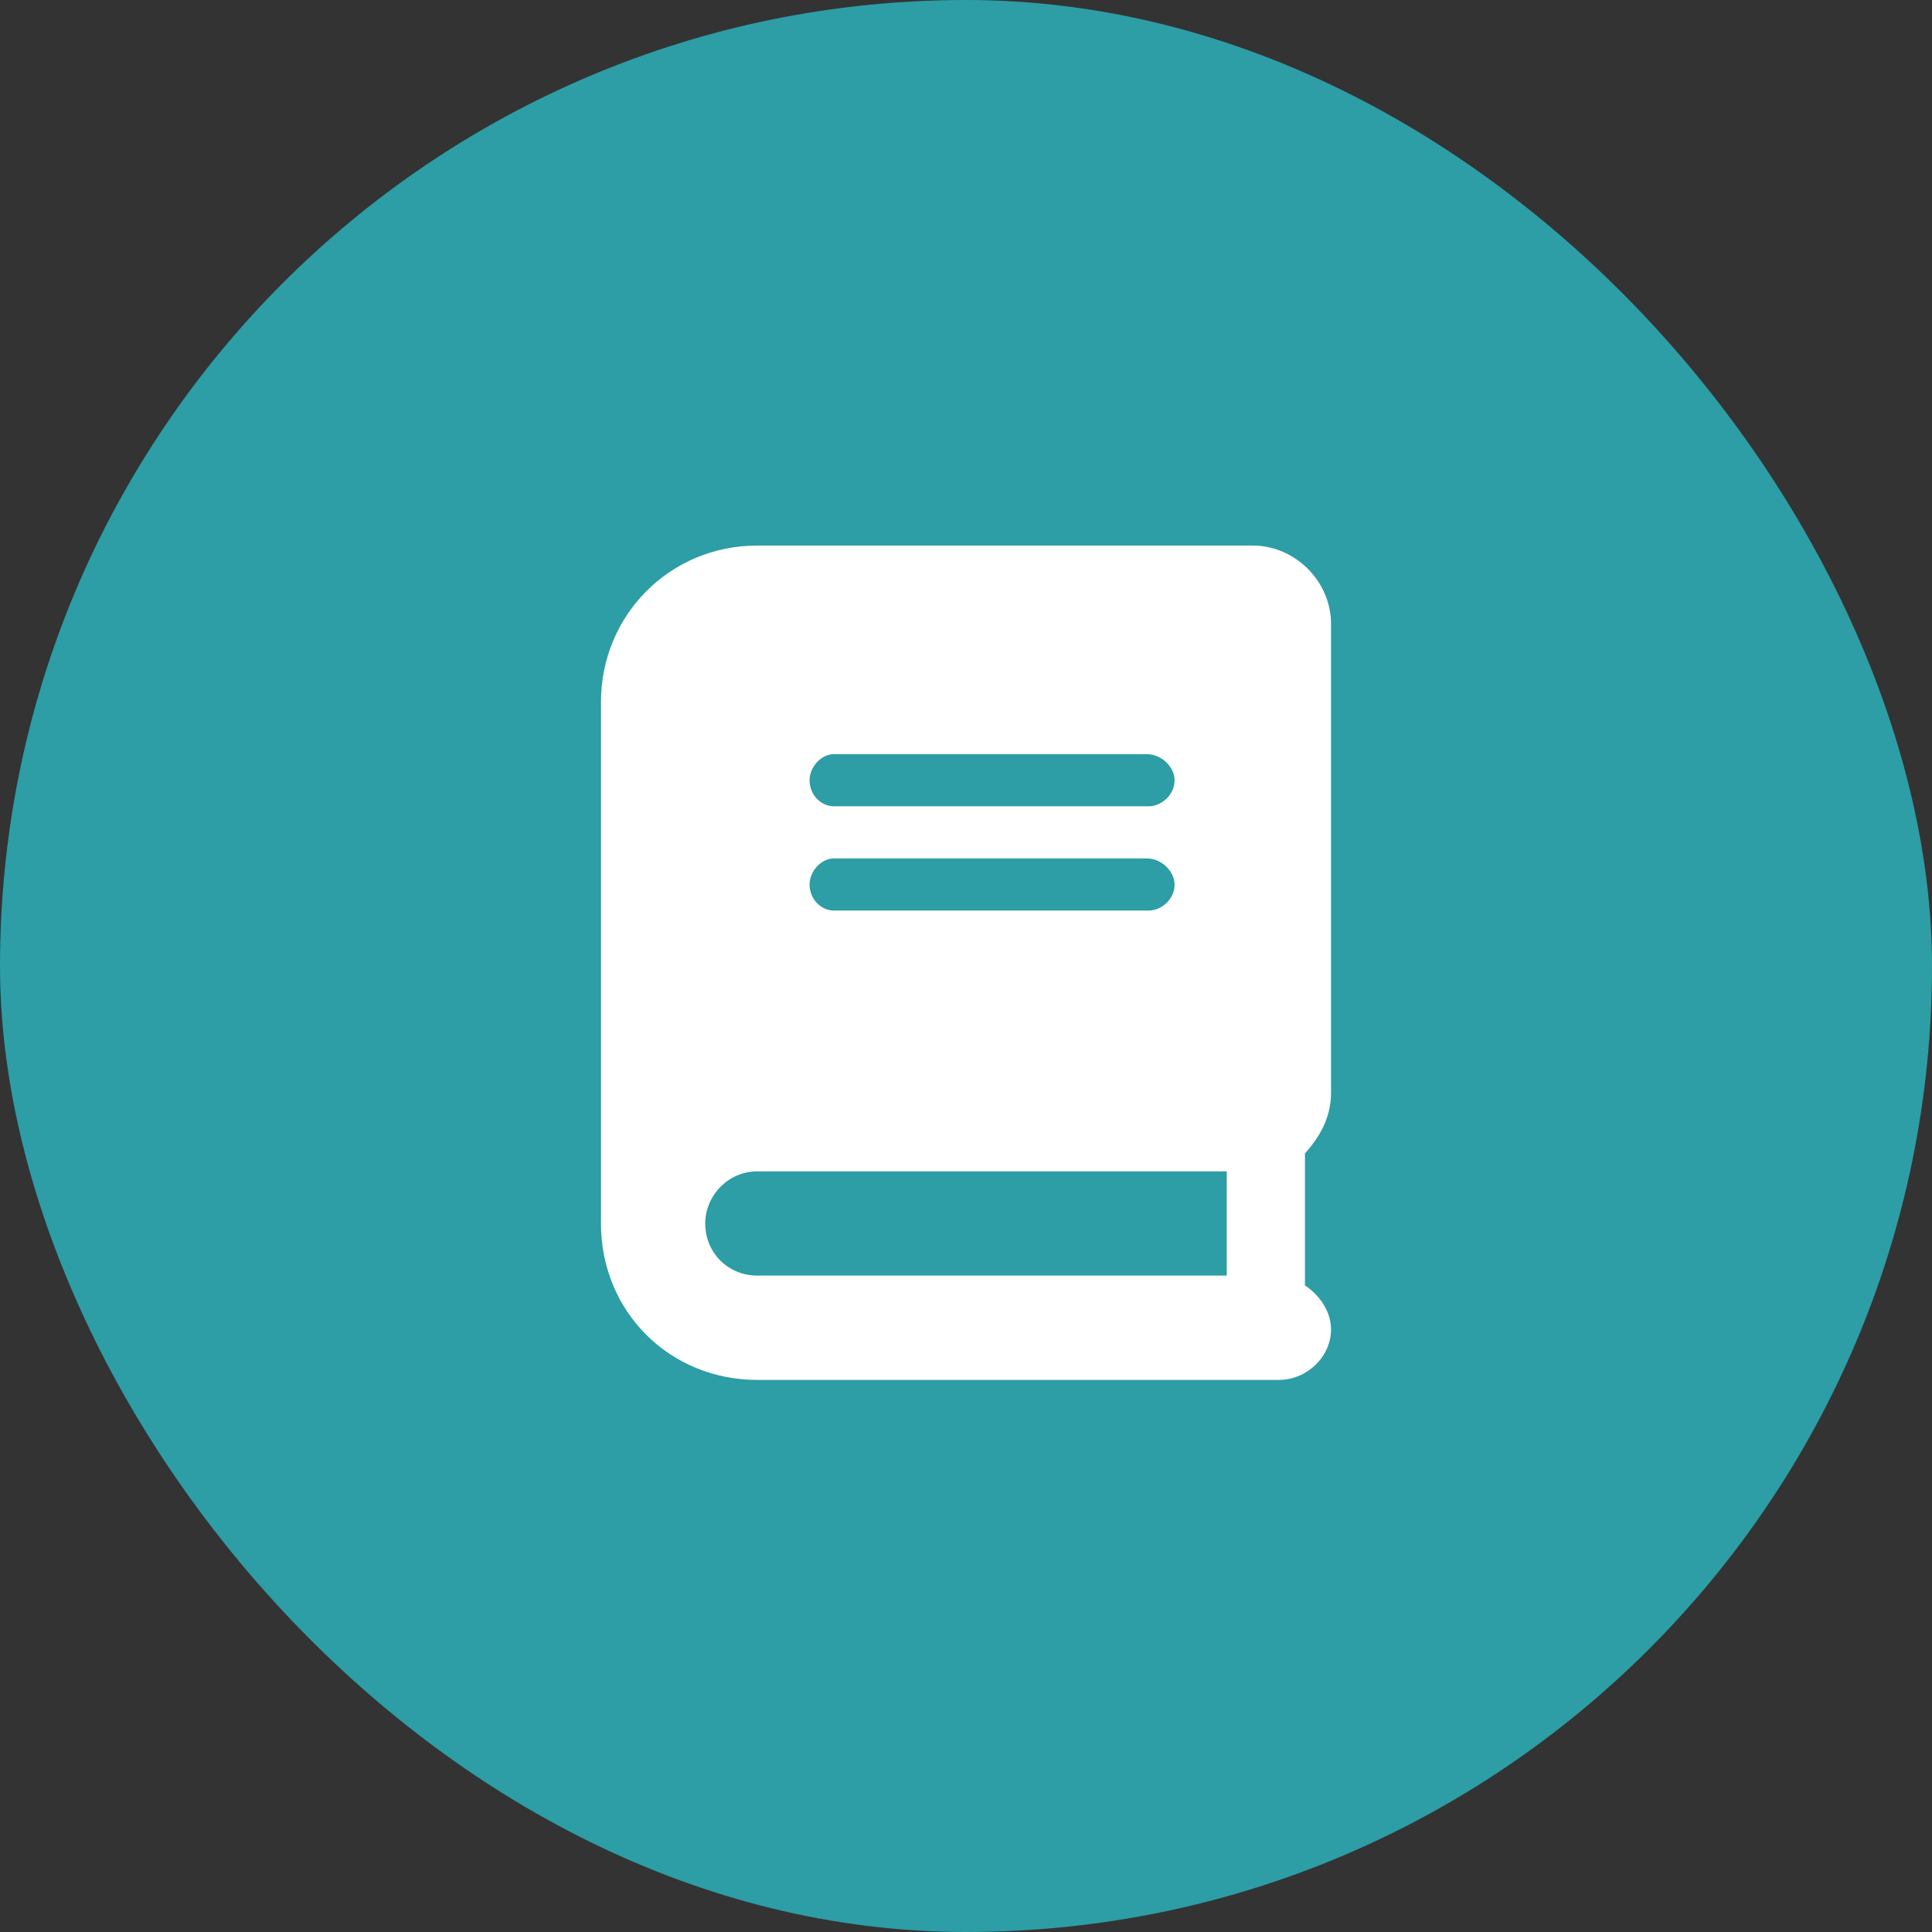
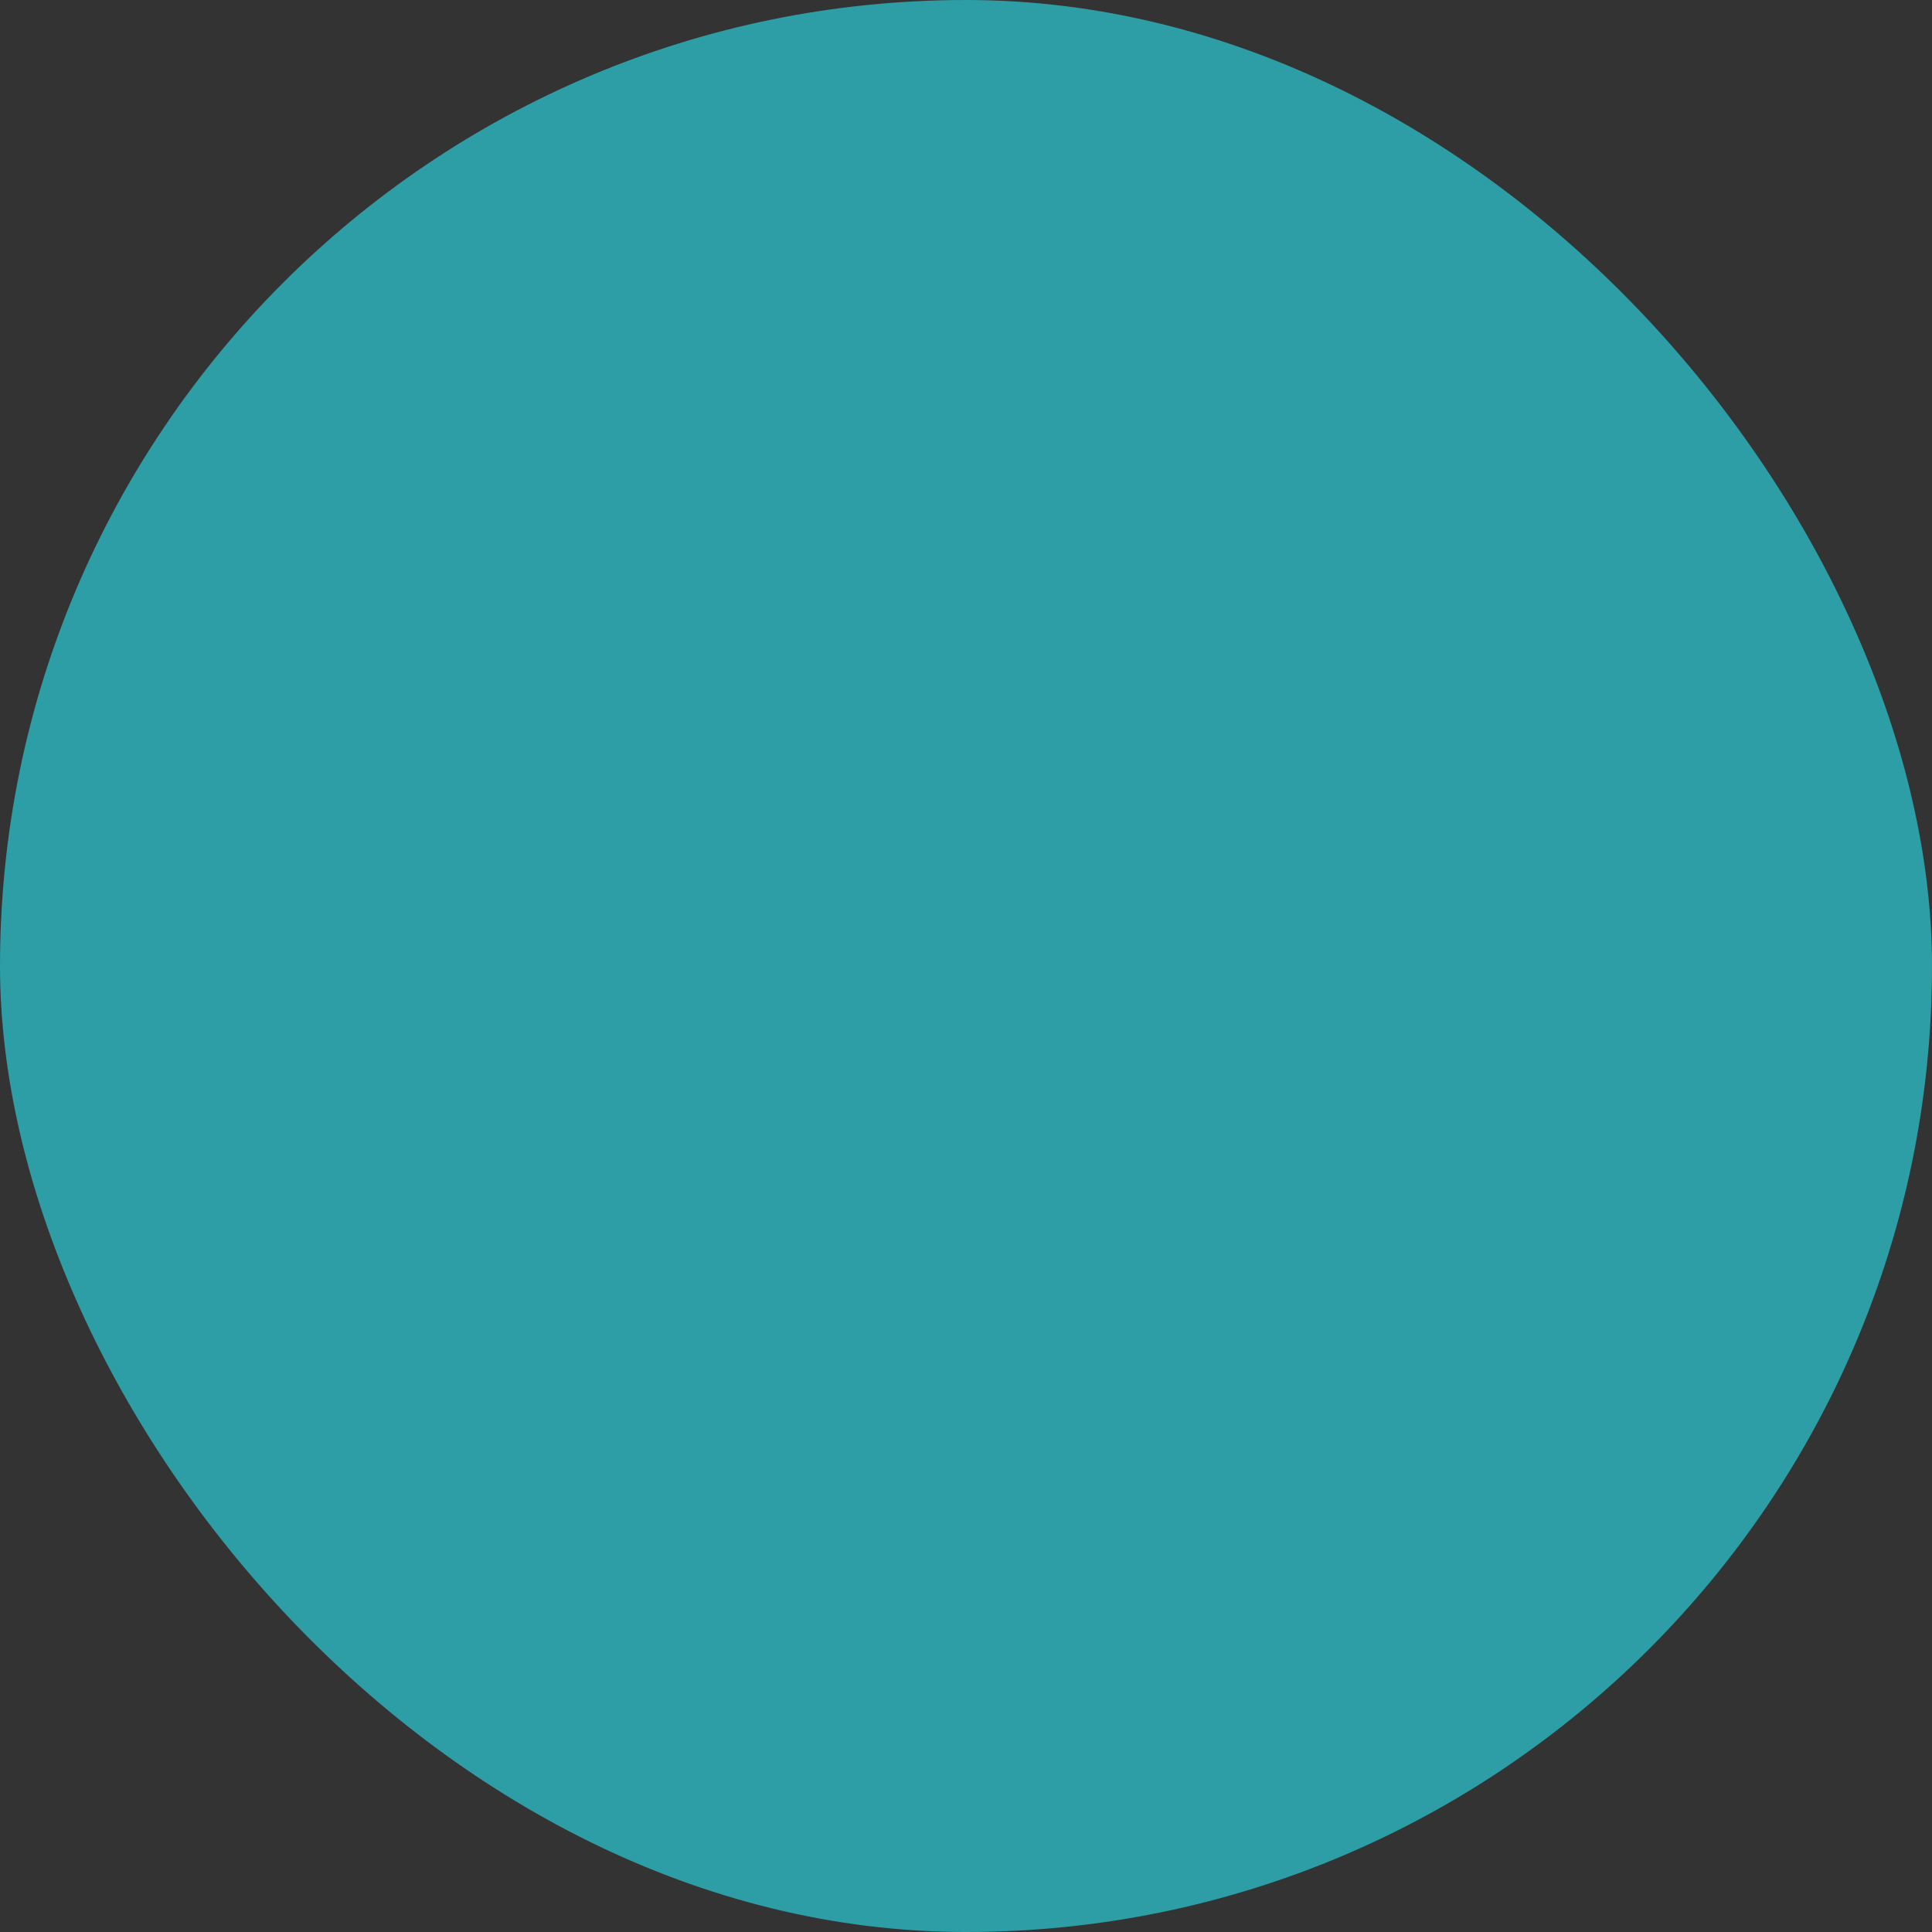
<svg xmlns="http://www.w3.org/2000/svg" width="32" height="32" viewBox="0 0 32 32" fill="none">
  <rect x="0" y="0" width="32" height="32" fill="#333333" stroke="none" />
  <rect width="32" height="32" rx="16" fill="#2D9DA6" />
-   <path d="M22.046 18.105C22.046 18.51 21.857 18.834 21.614 19.104V21.29C21.857 21.452 22.046 21.722 22.046 22.019C22.046 22.478 21.641 22.856 21.182 22.856H12.545C11.087 22.856 9.954 21.722 9.954 20.265V11.627C9.954 10.197 11.087 9.036 12.545 9.036H20.75C21.452 9.036 22.046 9.63 22.046 10.332V18.105ZM13.813 12.491C13.598 12.491 13.409 12.707 13.409 12.923C13.409 13.166 13.598 13.355 13.813 13.355H19.023C19.239 13.355 19.455 13.166 19.455 12.923C19.455 12.707 19.239 12.491 18.996 12.491H13.813ZM13.813 14.218C13.598 14.218 13.409 14.434 13.409 14.65C13.409 14.893 13.598 15.082 13.813 15.082H19.023C19.239 15.082 19.455 14.893 19.455 14.65C19.455 14.434 19.239 14.218 18.996 14.218H13.813ZM20.319 21.128V19.401H12.545C12.059 19.401 11.681 19.806 11.681 20.265C11.681 20.75 12.059 21.128 12.545 21.128H20.319Z" fill="white" />
</svg>